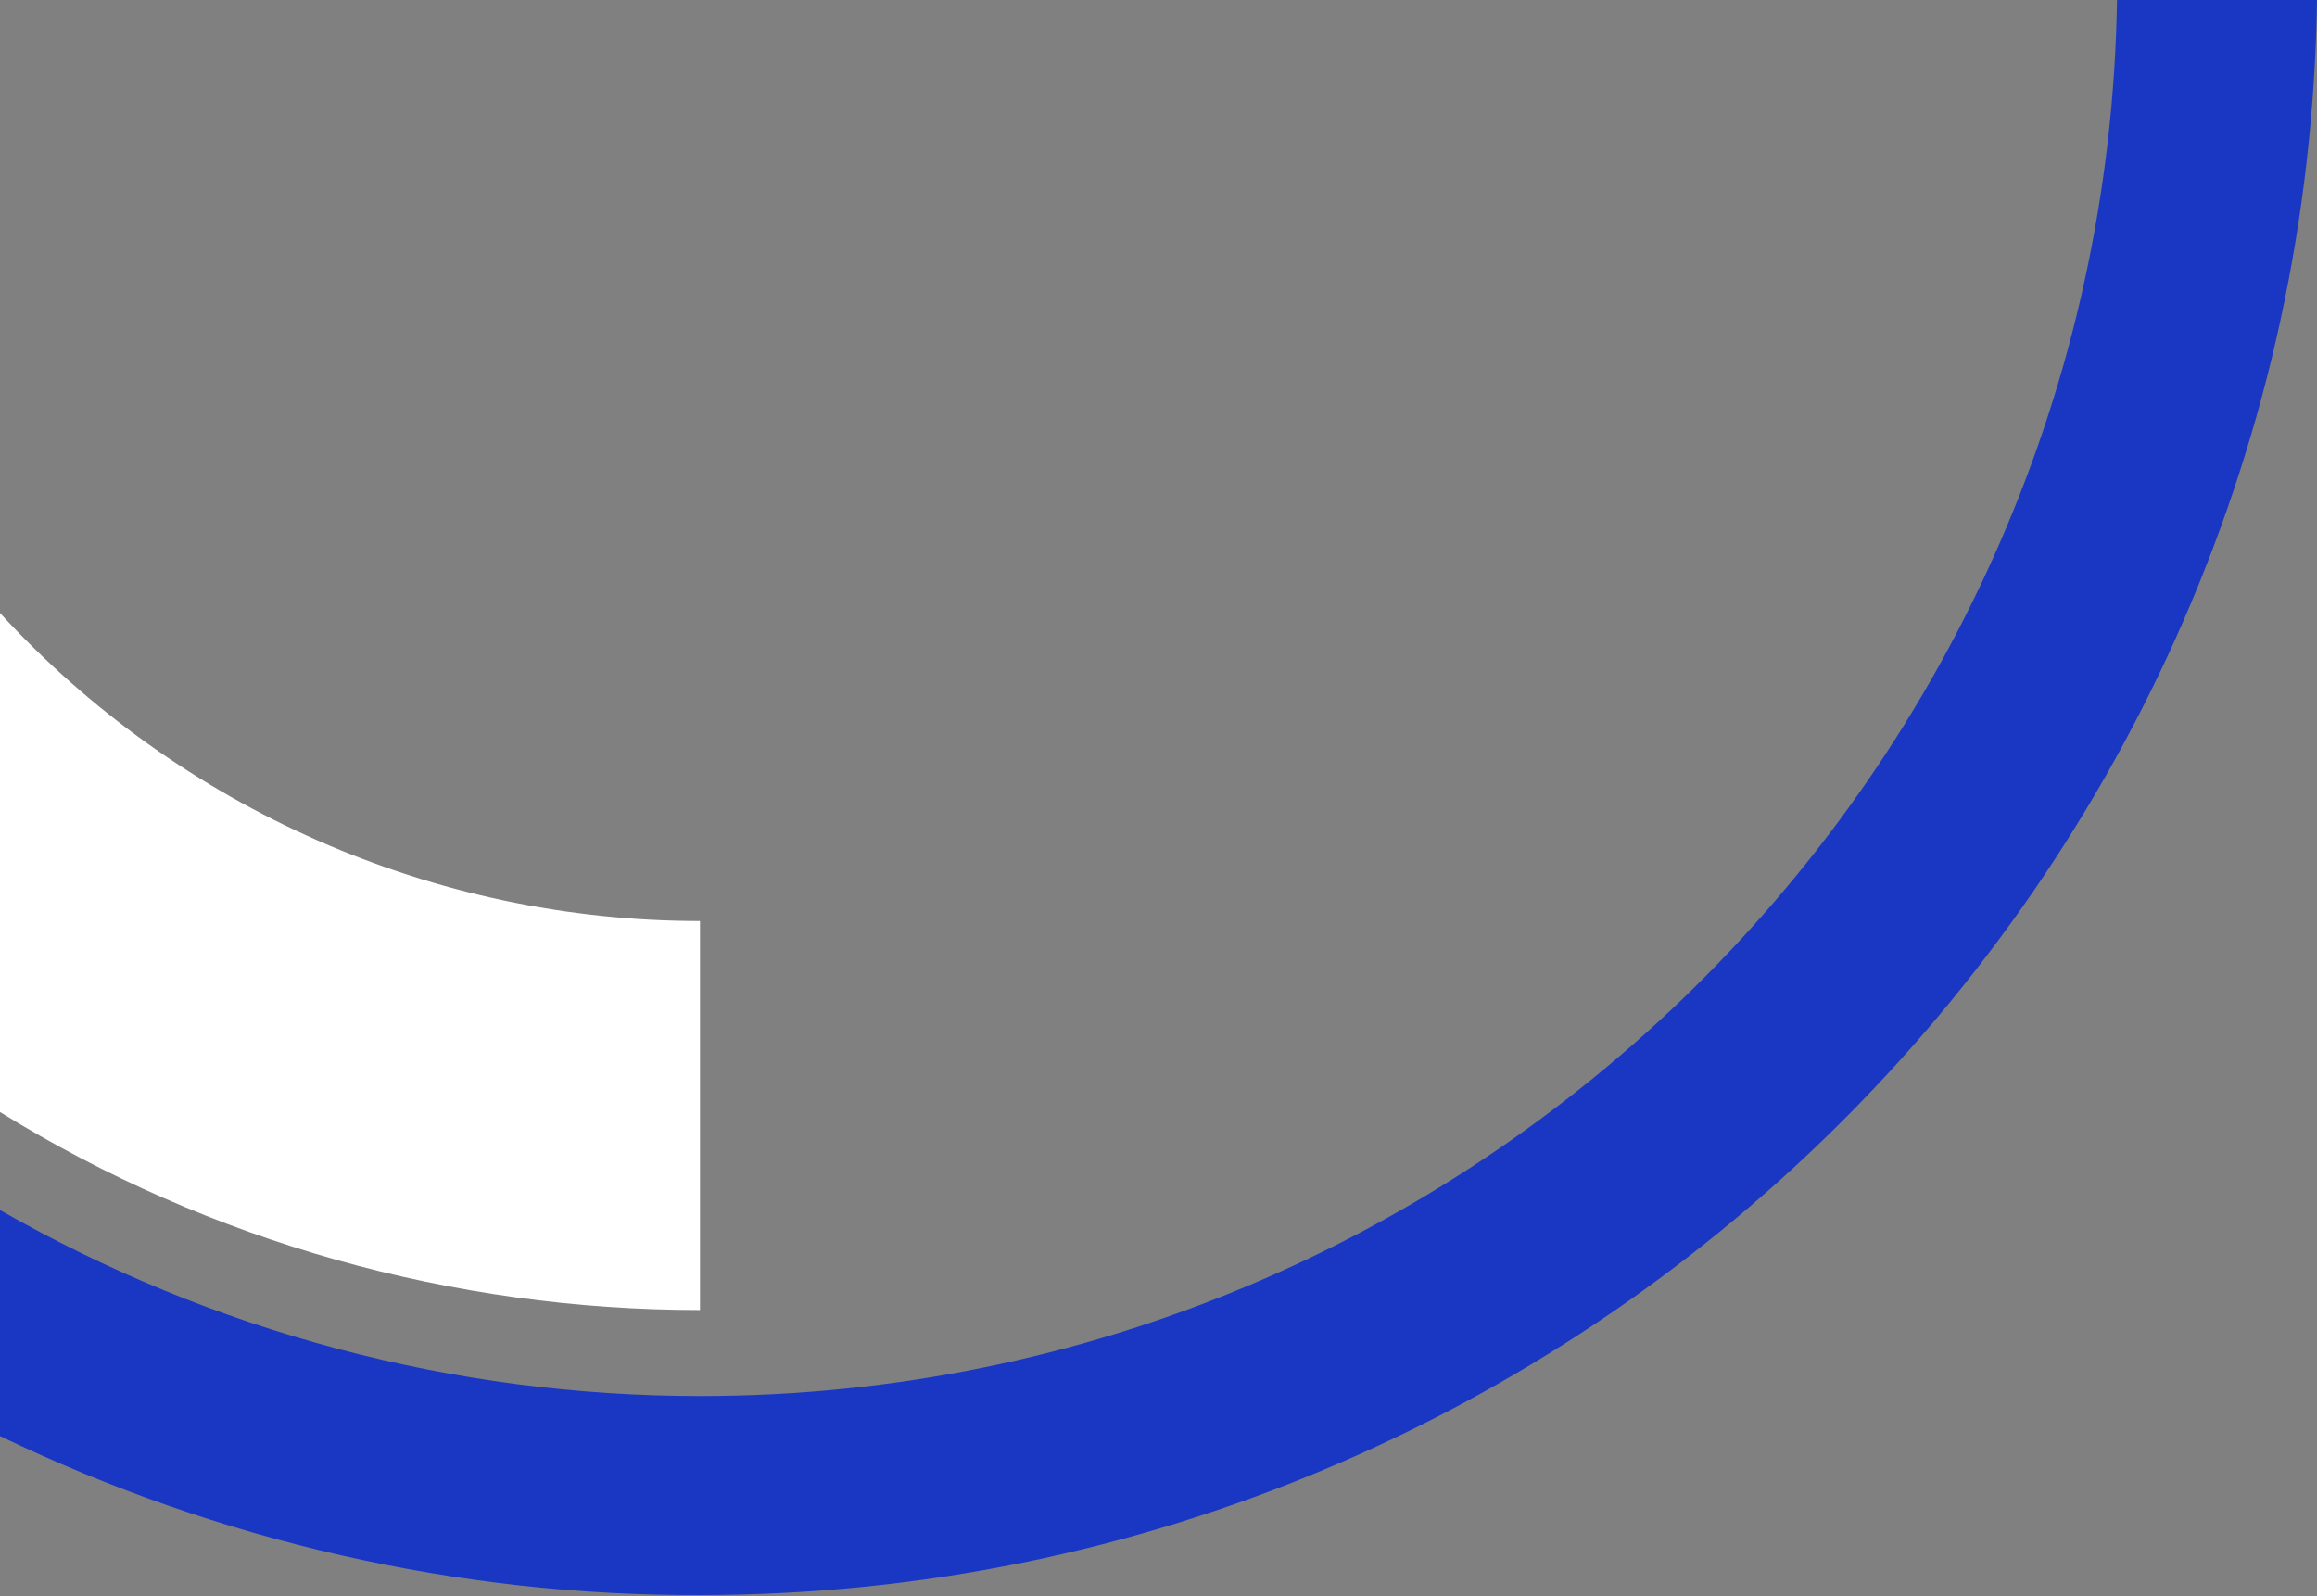
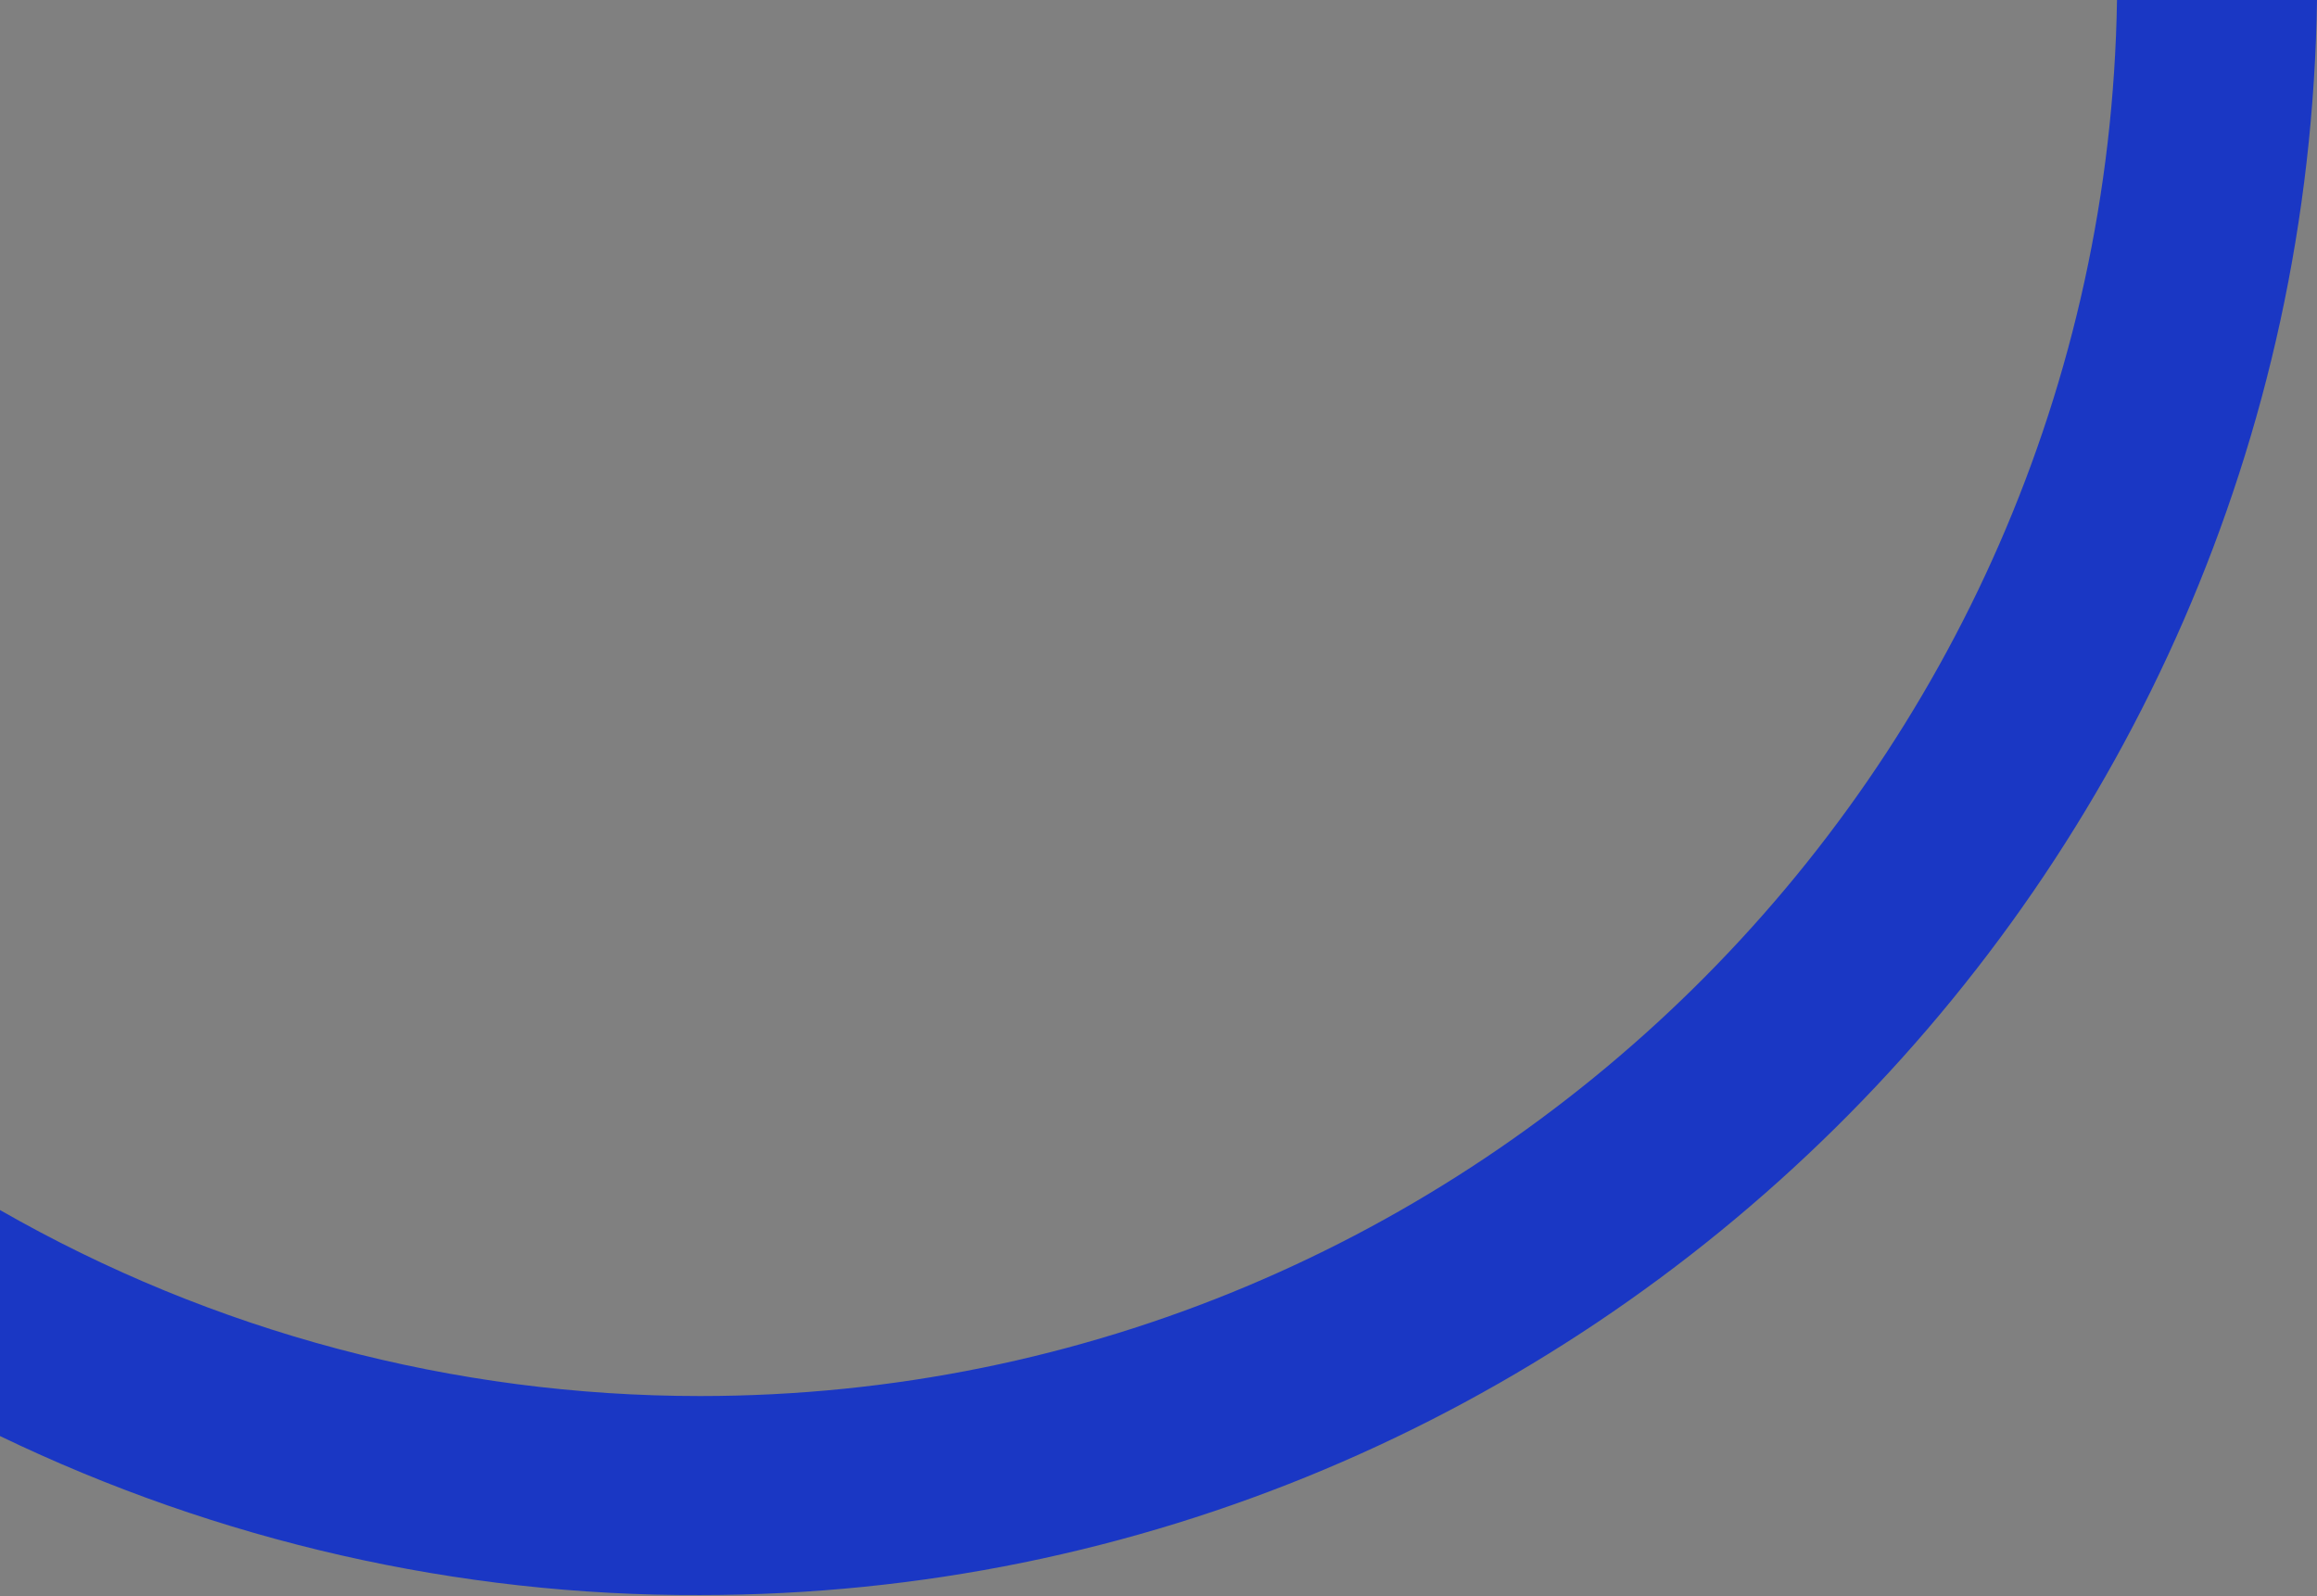
<svg xmlns="http://www.w3.org/2000/svg" version="1.1" id="Calque_1" x="0px" y="0px" viewBox="0 0 231.7 159.6" style="enable-background:new 0 0 231.7 159.6;" xml:space="preserve">
  <rect x="0" y="0" width="231.7" height="159.6" fill="#808080" stroke="none" />
  <style type="text/css">
	.st0{fill:#1A37C4;}
	.st1{fill:#FFFFFF;}
</style>
  <title>shape05</title>
  <path class="st0" d="M211.7,0C210.5,77.2,147.4,139.6,70,139.6c-24.6,0-48.7-6.4-70-18.6v22.6c21.8,10.5,45.8,16,70,15.9  c88.4,0,160.5-71.4,161.7-159.6L211.7,0L211.7,0z" />
-   <path class="st1" d="M0,61.3v49.9c21,13,45.3,19.8,70,19.8V92.1C43.4,92.1,18,80.9,0,61.3z" />
</svg>